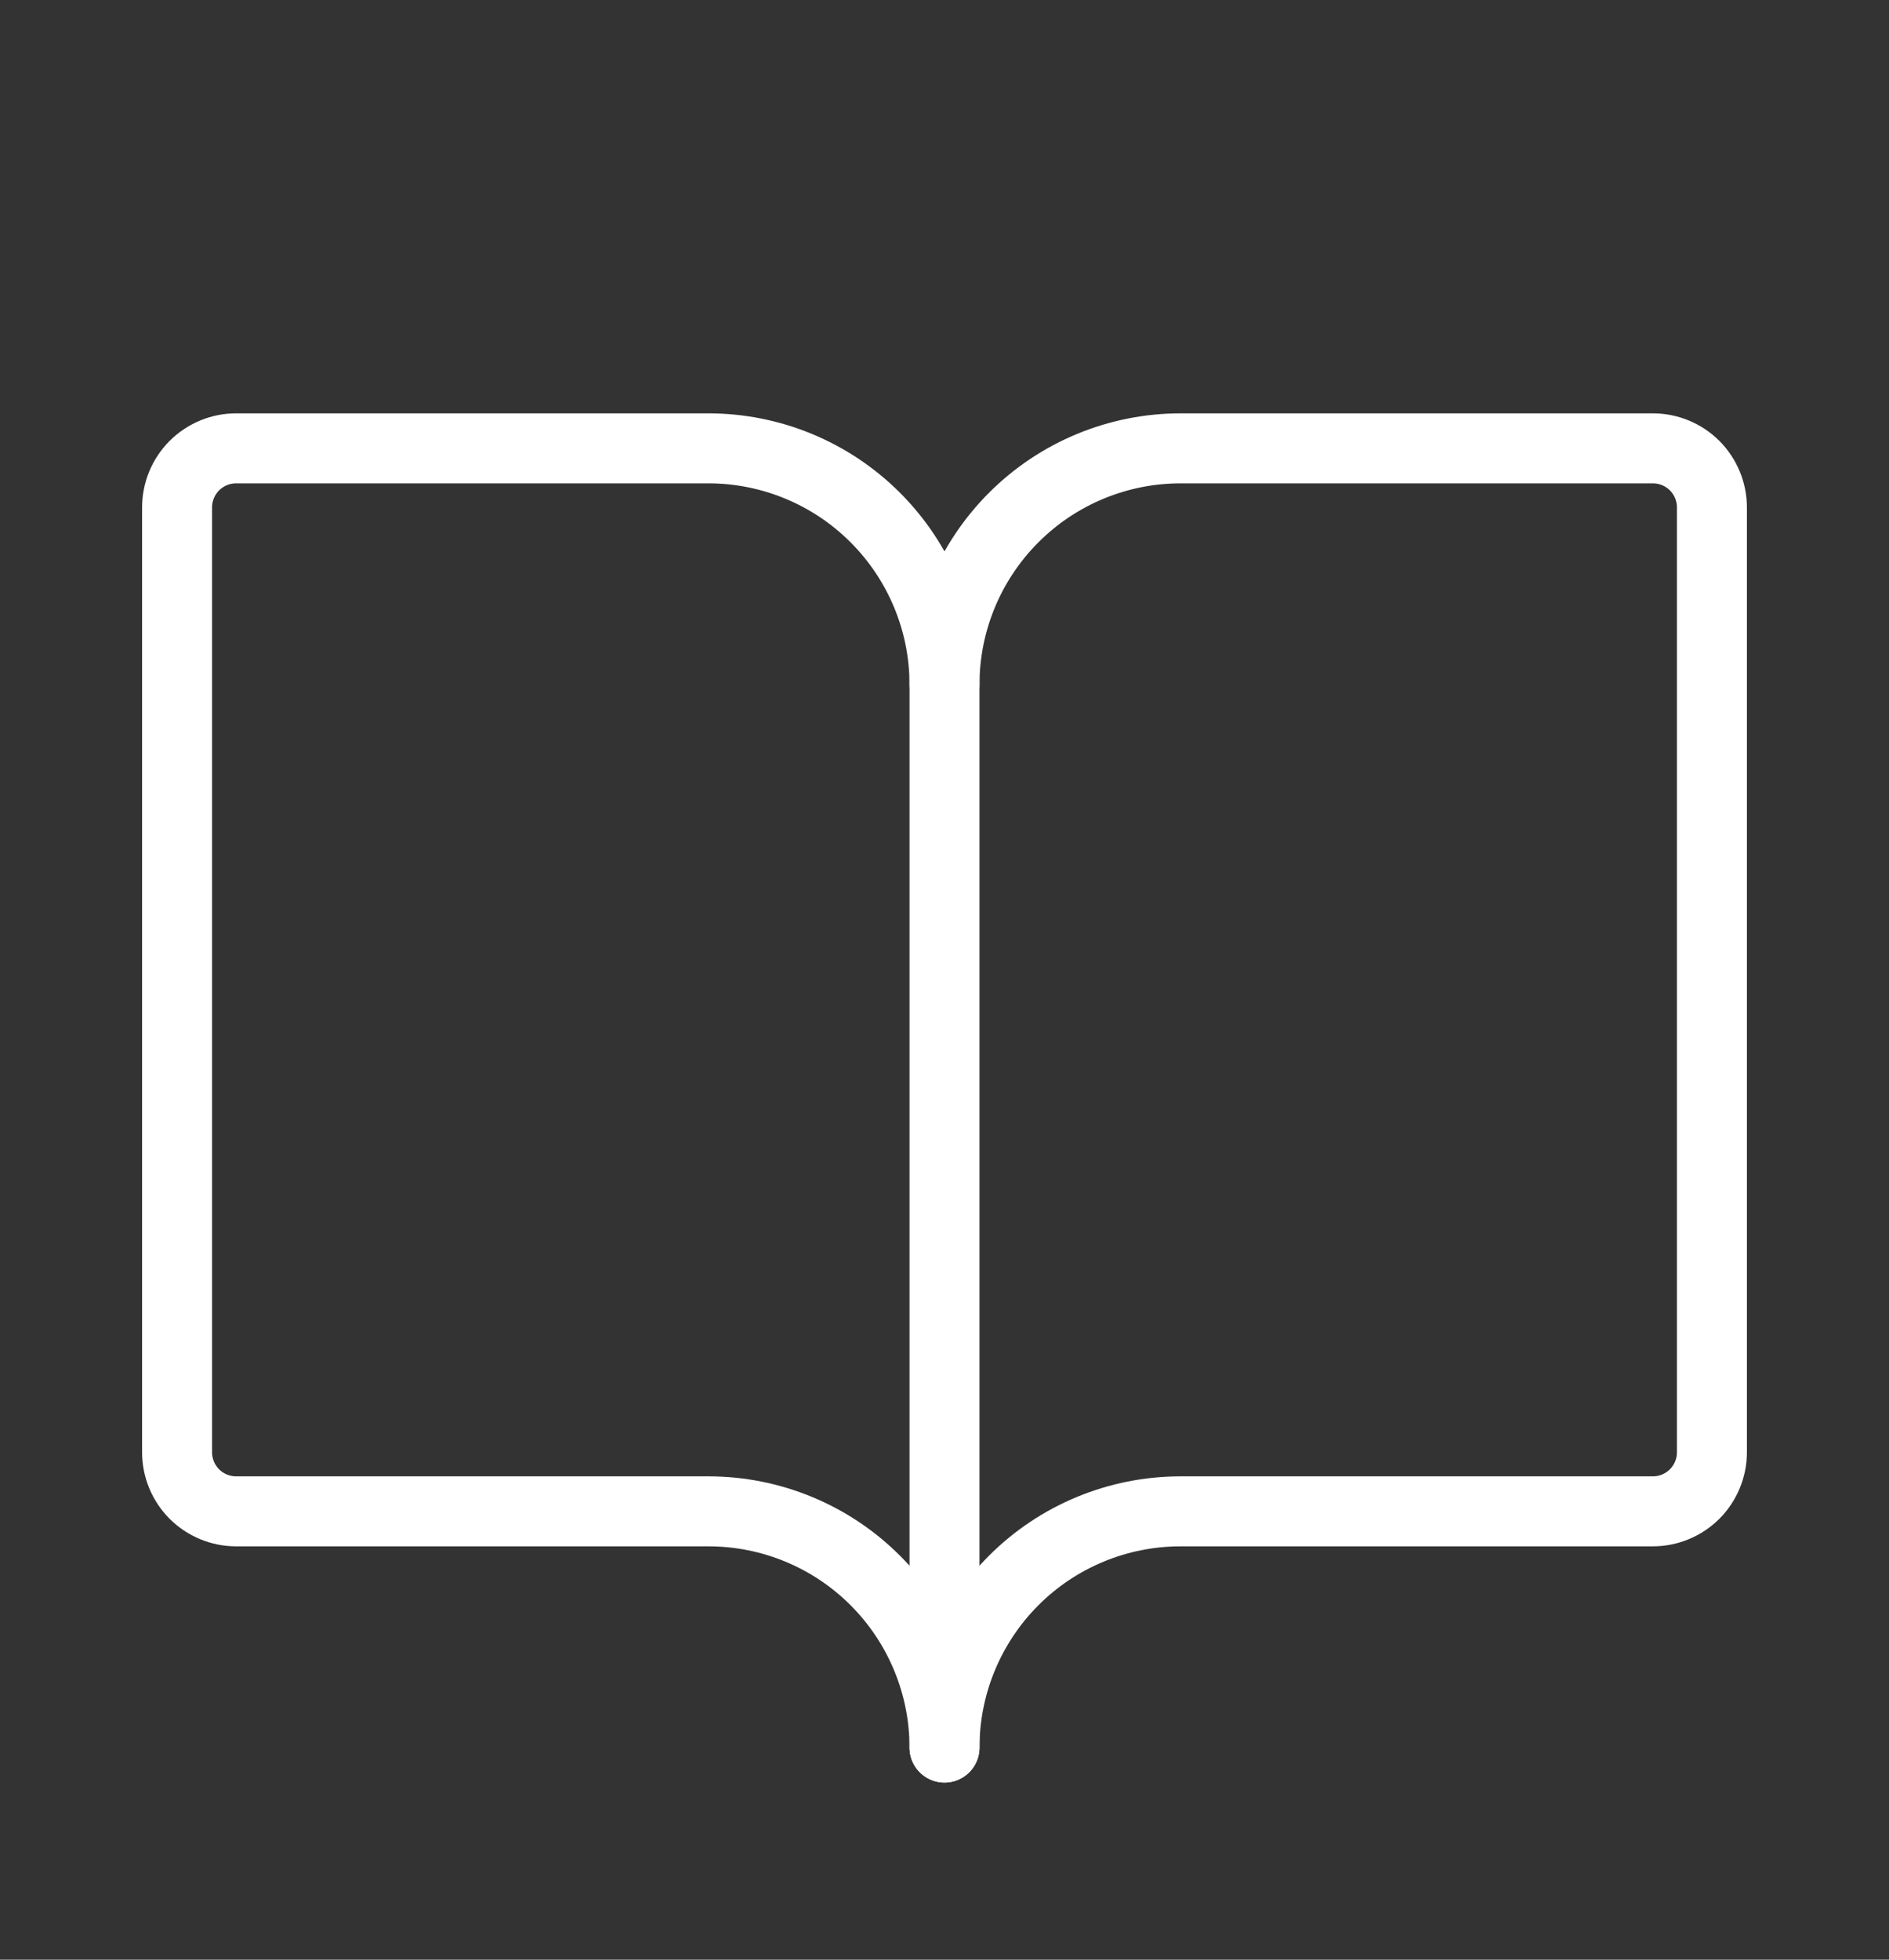
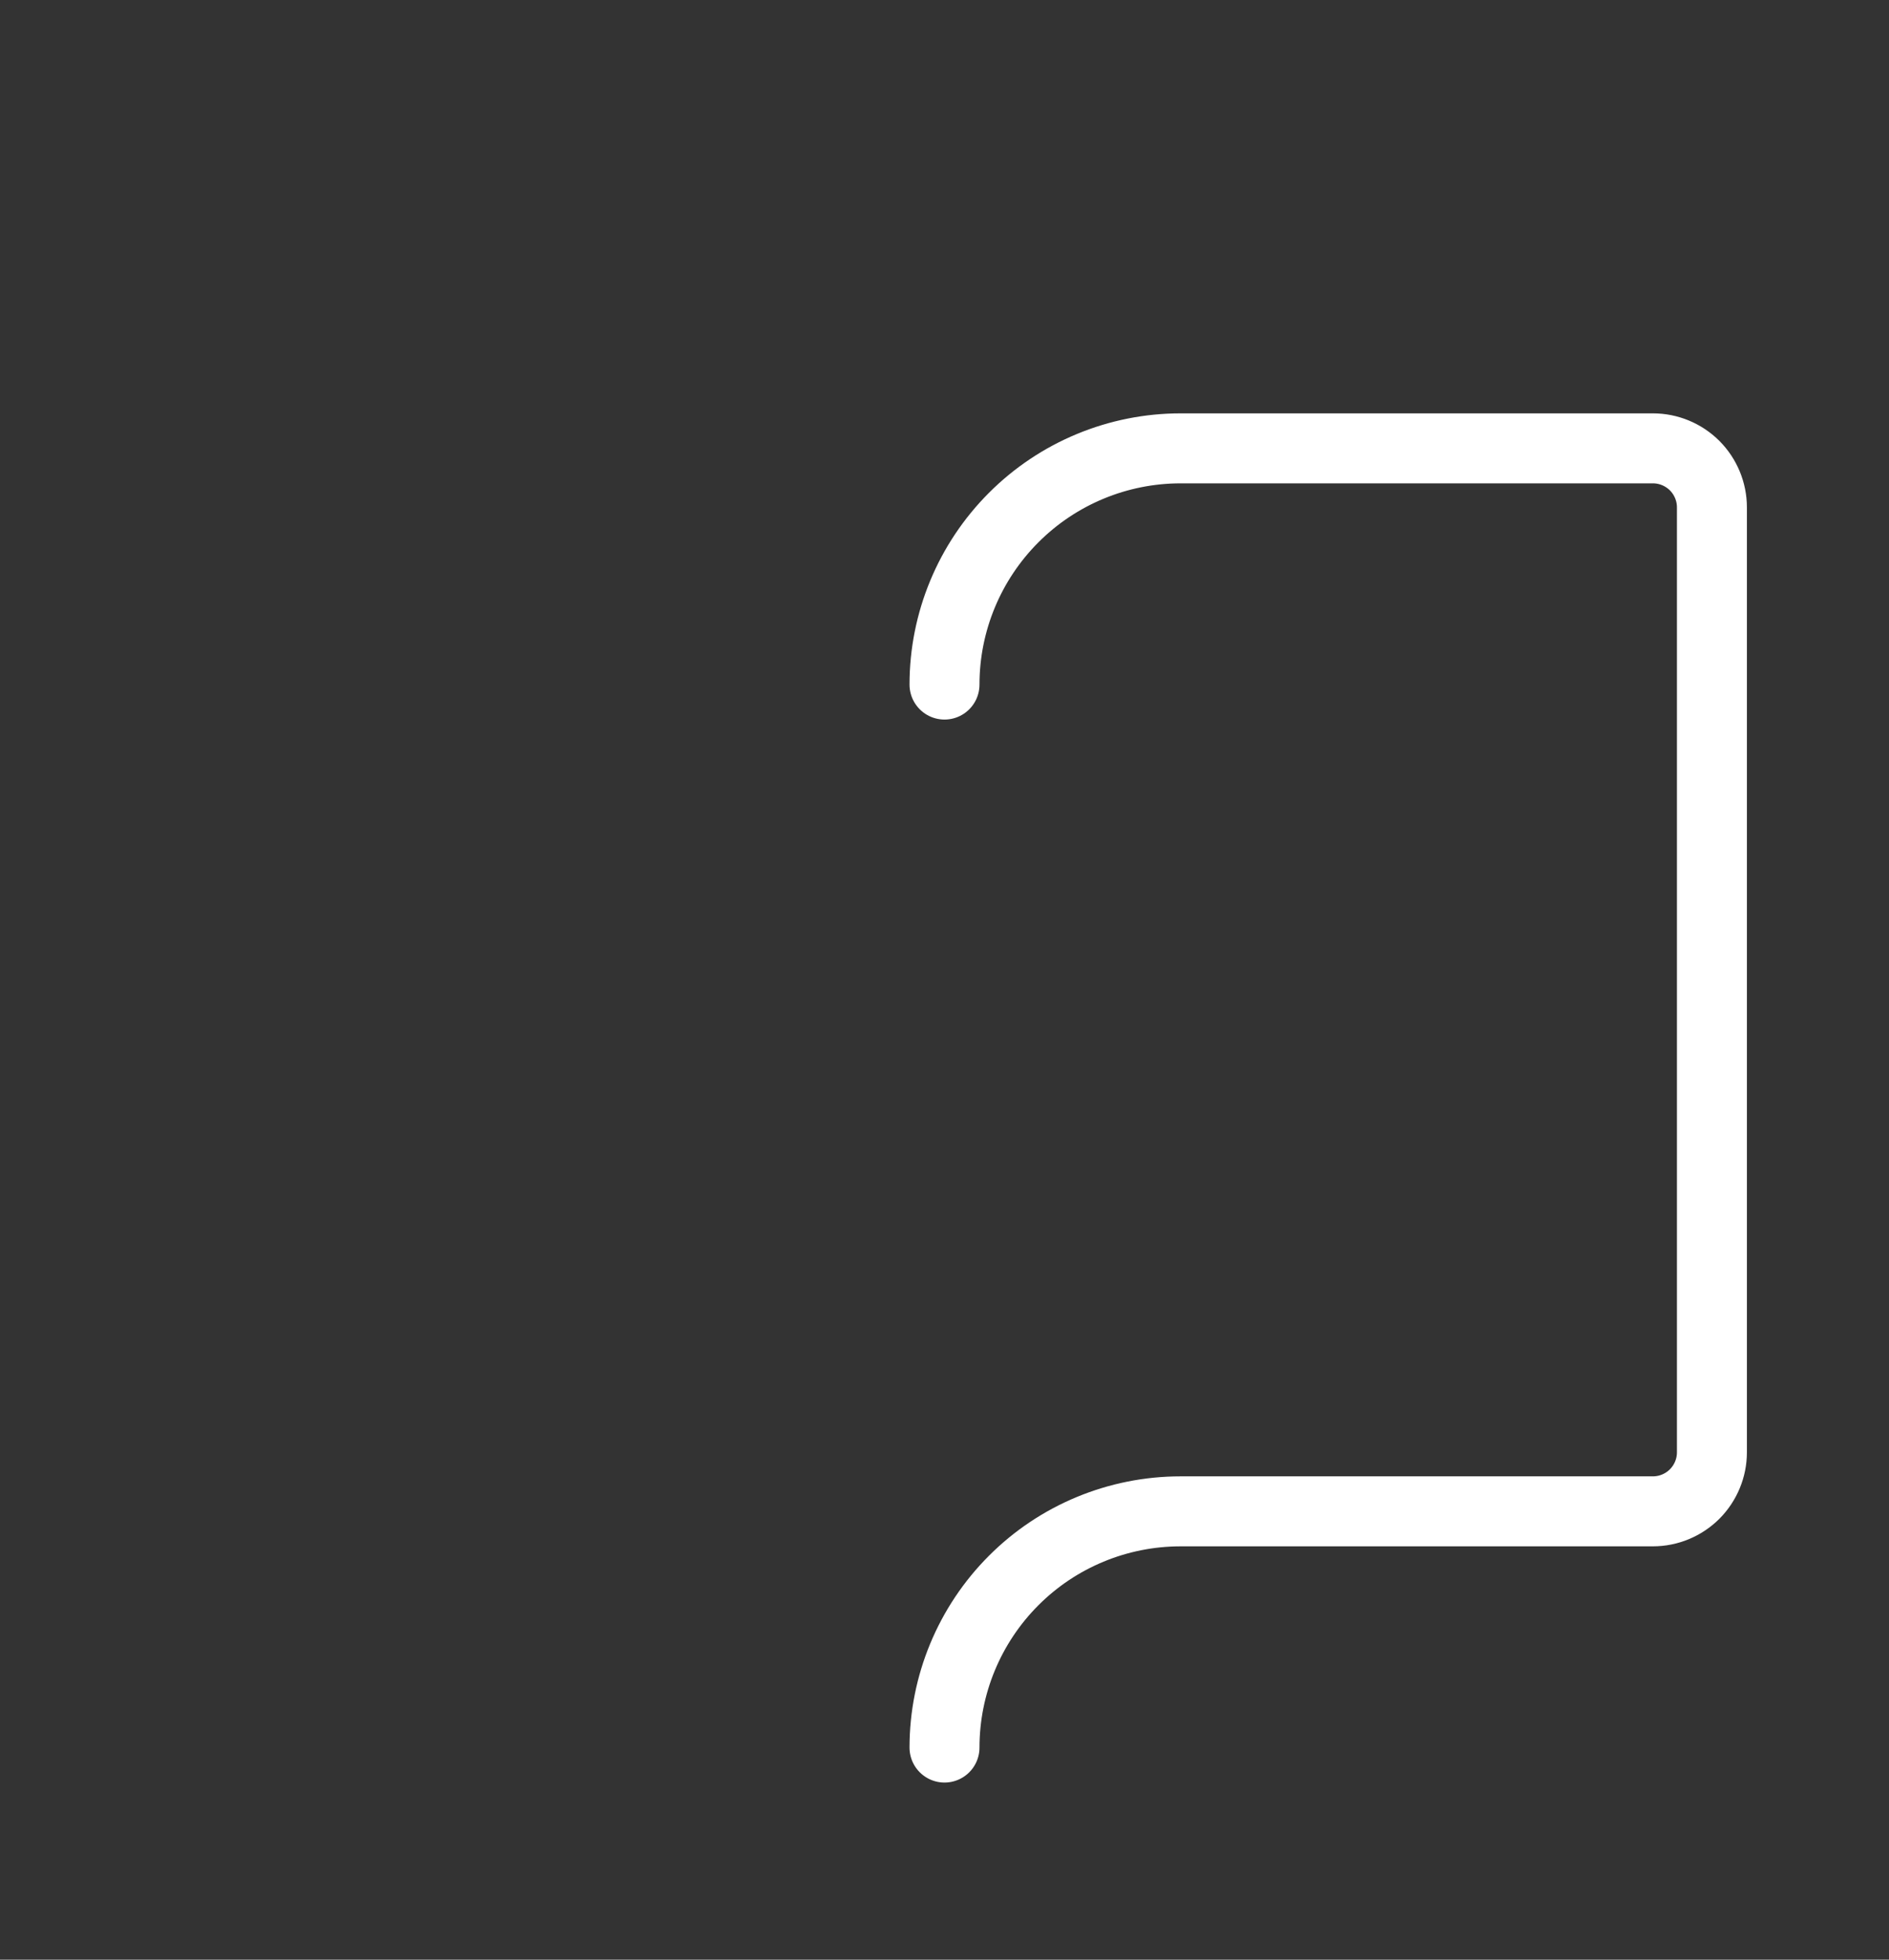
<svg xmlns="http://www.w3.org/2000/svg" width="27" height="28" viewBox="0 0 27 28" fill="none">
  <rect x="0" y="0" width="27" height="28" fill="#333333" stroke="none" />
  <path d="M13.5 9.781C13.5 8.886 13.856 8.028 14.489 7.395C15.121 6.762 15.98 6.406 16.875 6.406H23.625C23.849 6.406 24.063 6.495 24.222 6.653C24.38 6.812 24.469 7.026 24.469 7.25V20.75C24.469 20.974 24.38 21.188 24.222 21.347C24.063 21.505 23.849 21.594 23.625 21.594H16.875C15.98 21.594 15.121 21.949 14.489 22.582C13.856 23.215 13.5 24.074 13.5 24.969" stroke="white" stroke-linecap="round" stroke-linejoin="round" />
-   <path d="M2.531 20.75C2.531 20.974 2.62 21.188 2.778 21.347C2.937 21.505 3.151 21.594 3.375 21.594H10.125C11.02 21.594 11.879 21.949 12.511 22.582C13.144 23.215 13.5 24.074 13.5 24.969V9.781C13.5 8.886 13.144 8.028 12.511 7.395C11.879 6.762 11.02 6.406 10.125 6.406H3.375C3.151 6.406 2.937 6.495 2.778 6.653C2.62 6.812 2.531 7.026 2.531 7.25V20.75Z" stroke="white" stroke-linecap="round" stroke-linejoin="round" />
</svg>